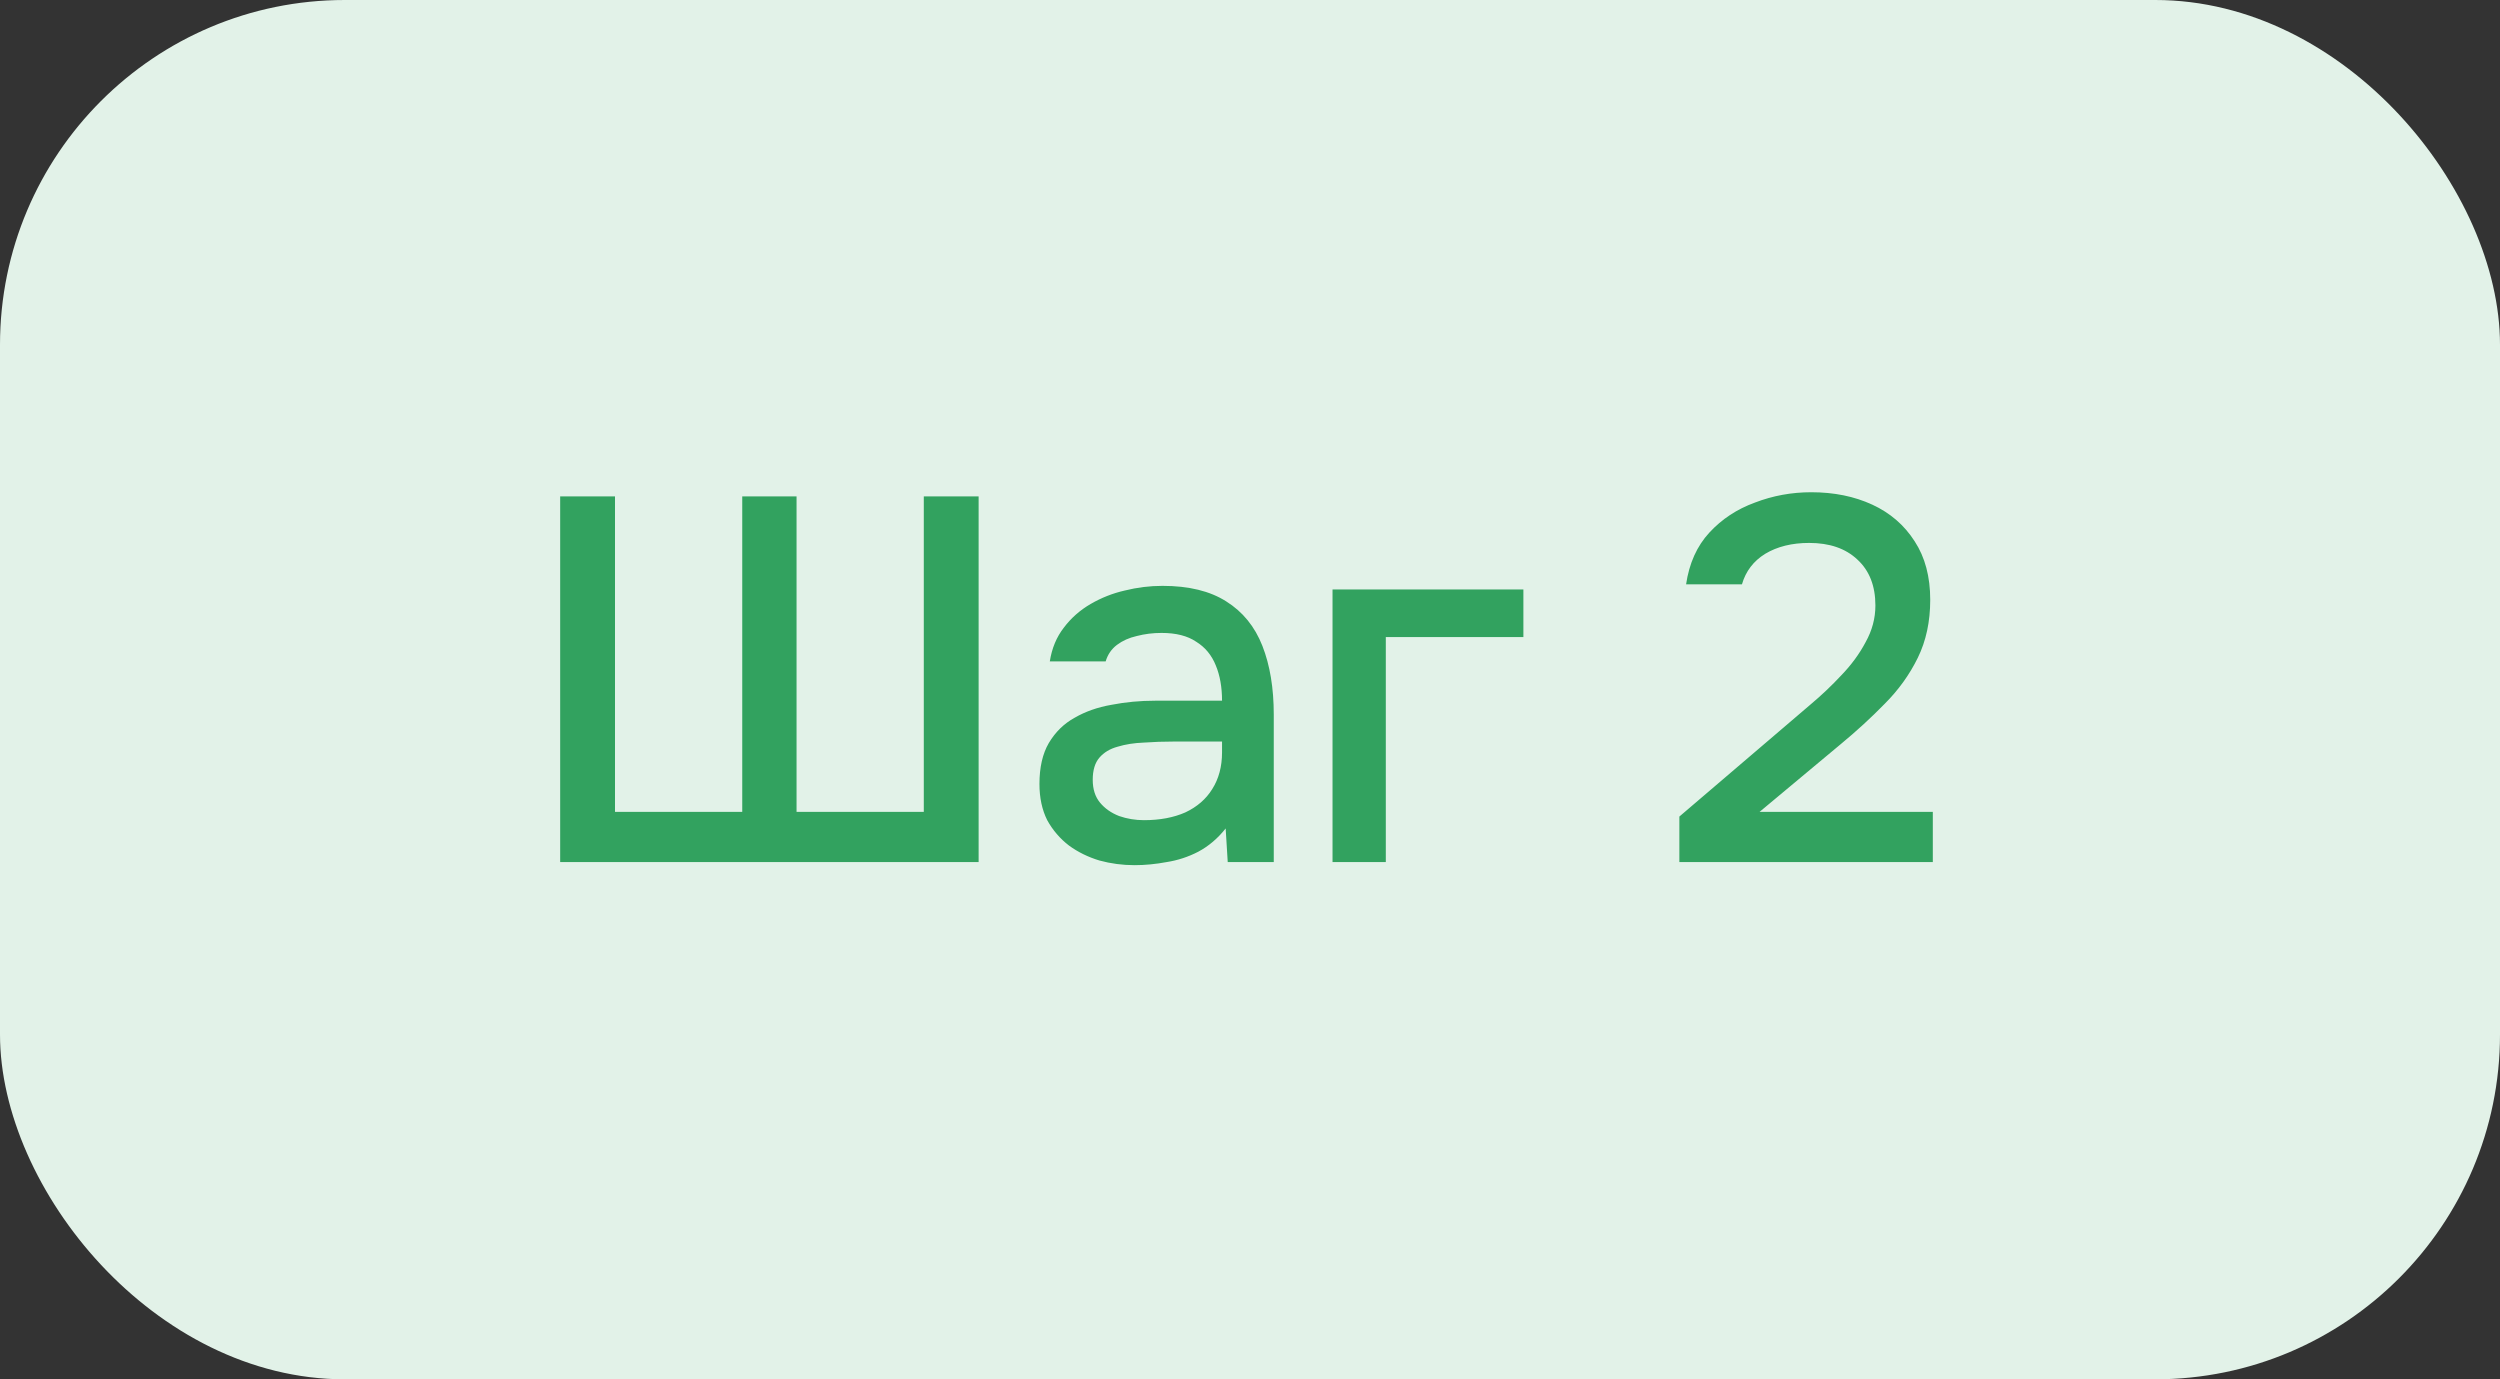
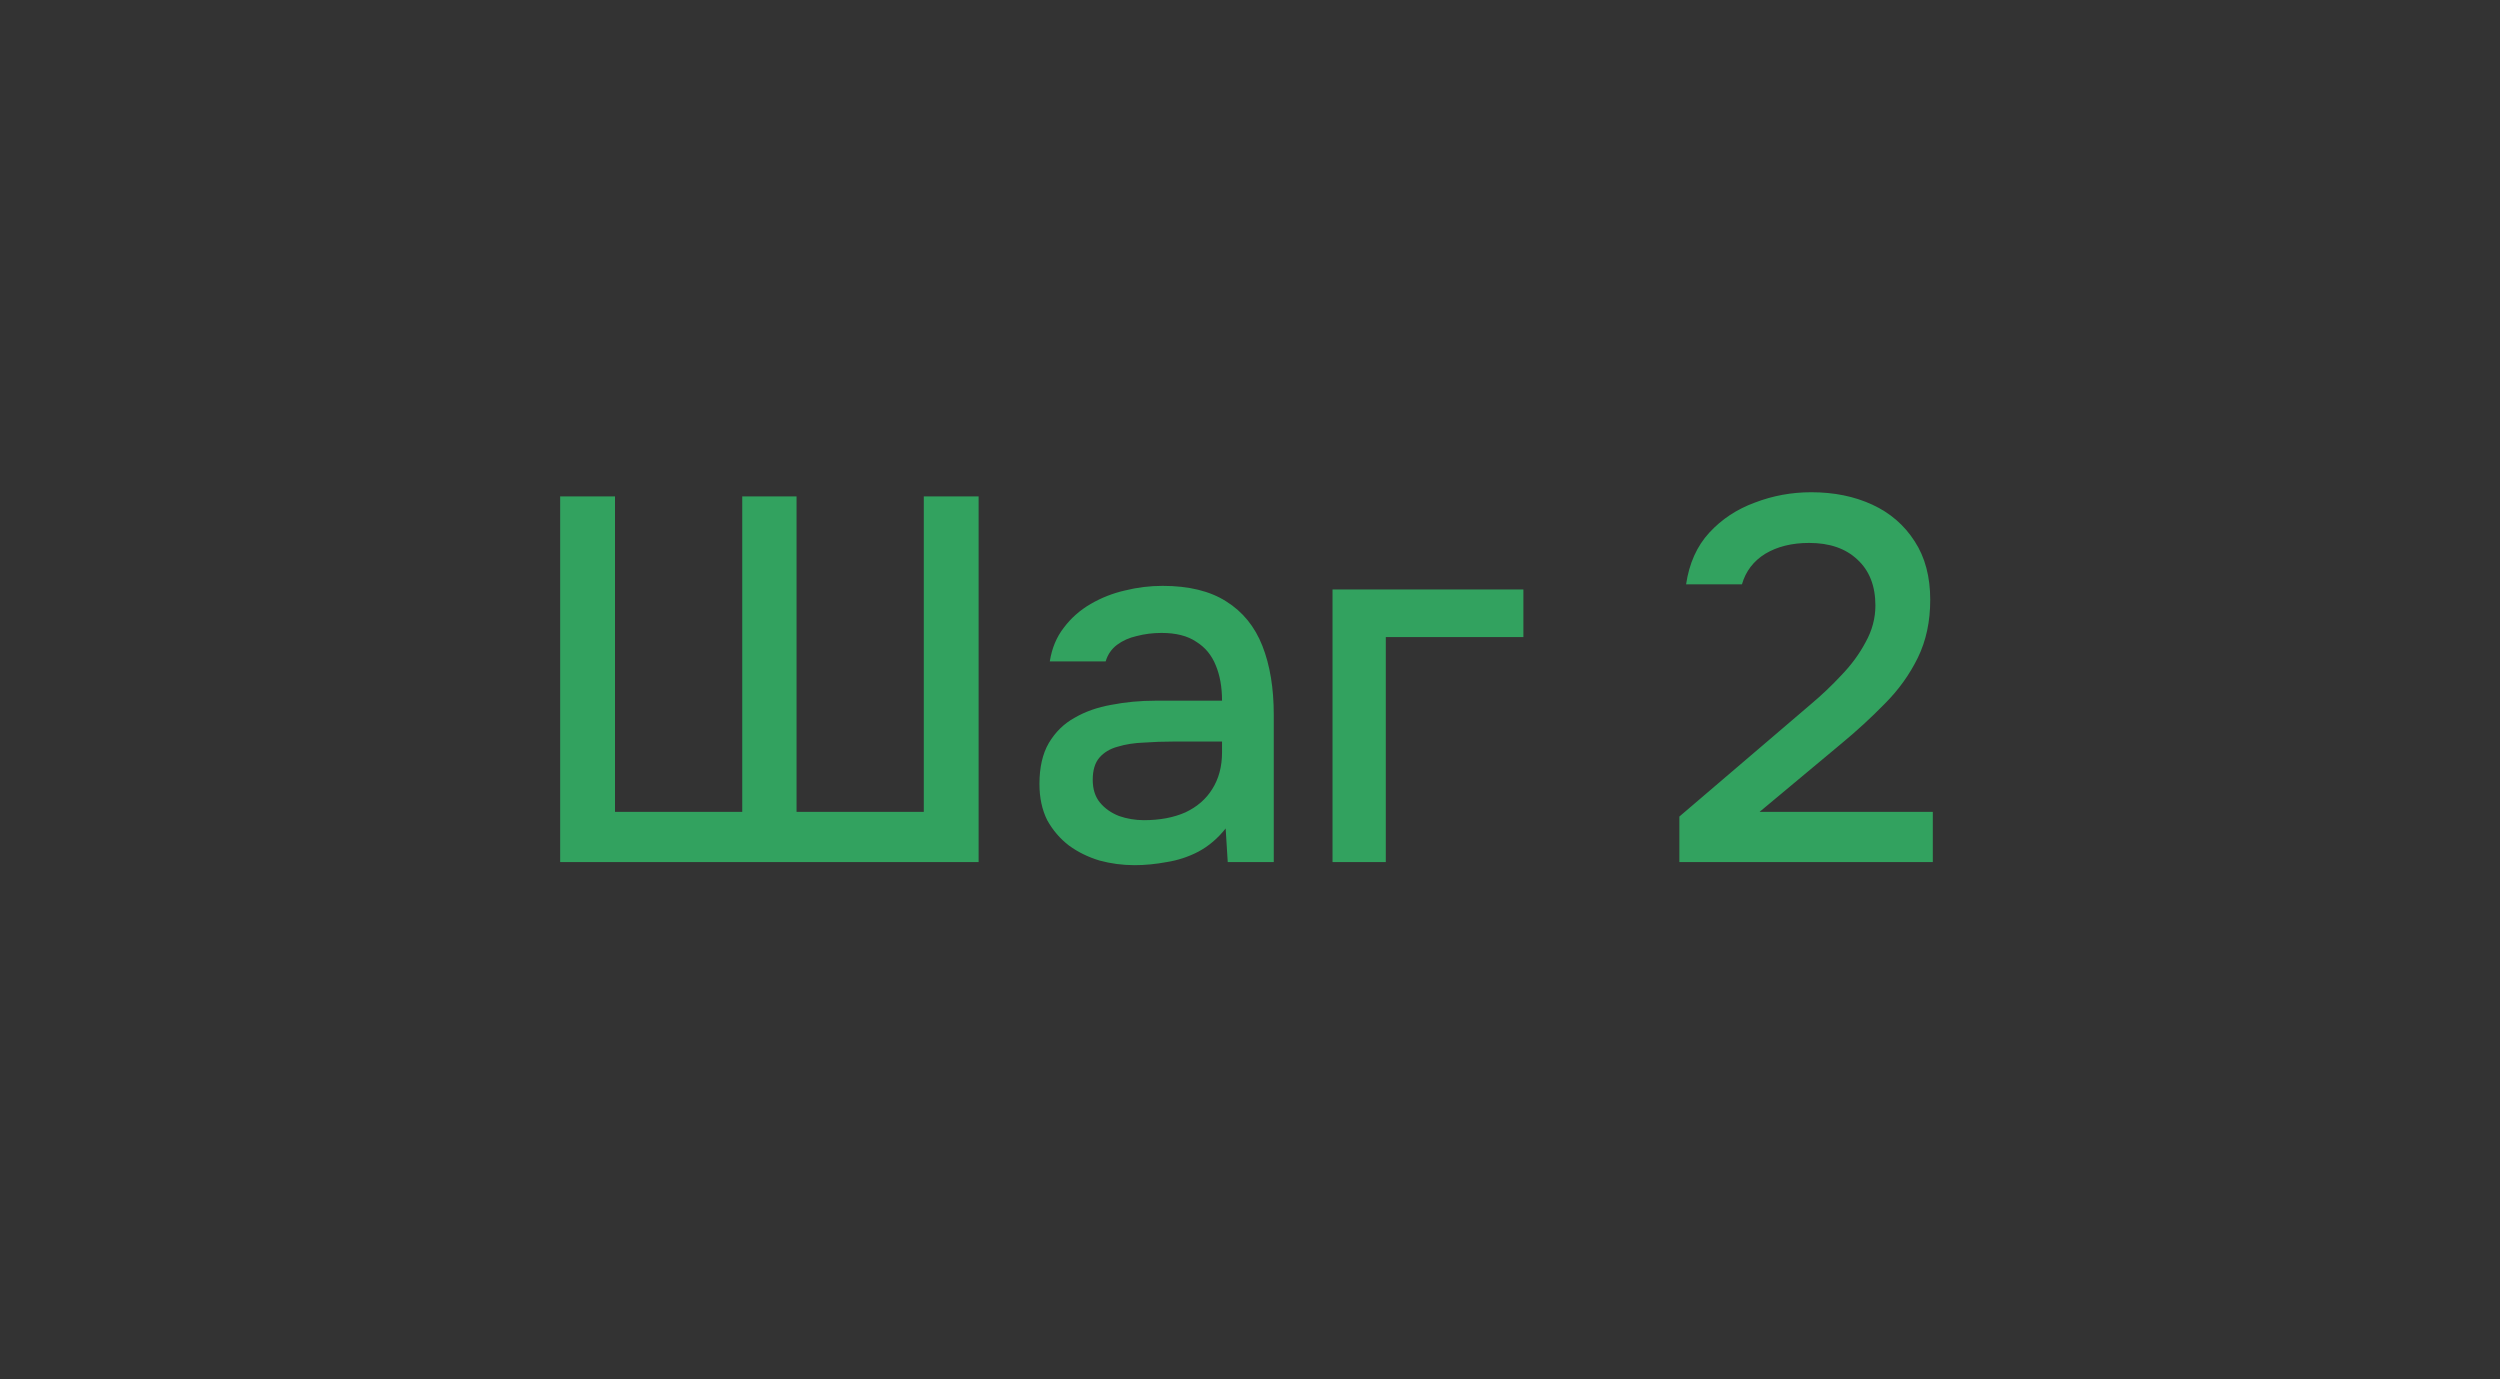
<svg xmlns="http://www.w3.org/2000/svg" width="87" height="48" viewBox="0 0 87 48" fill="none">
  <rect x="0" y="0" width="87" height="48" fill="#333333" stroke="none" />
-   <rect width="87" height="48" rx="12" fill="#E2F2E8" />
  <path d="M19.494 30V17.274H21.402V28.254H25.83V17.274H27.72V28.254H32.148V17.274H34.056V30H19.494ZM39.485 30.108C39.065 30.108 38.657 30.054 38.261 29.946C37.865 29.826 37.511 29.652 37.199 29.424C36.887 29.184 36.635 28.89 36.443 28.542C36.263 28.182 36.173 27.762 36.173 27.282C36.173 26.706 36.281 26.232 36.497 25.86C36.725 25.476 37.025 25.182 37.397 24.978C37.769 24.762 38.195 24.612 38.675 24.528C39.167 24.432 39.677 24.384 40.205 24.384H42.527C42.527 23.916 42.455 23.508 42.311 23.16C42.167 22.8 41.939 22.524 41.627 22.332C41.327 22.128 40.925 22.026 40.421 22.026C40.121 22.026 39.833 22.062 39.557 22.134C39.293 22.194 39.065 22.296 38.873 22.44C38.681 22.584 38.549 22.776 38.477 23.016H36.533C36.605 22.56 36.767 22.17 37.019 21.846C37.271 21.51 37.583 21.234 37.955 21.018C38.327 20.802 38.723 20.646 39.143 20.55C39.575 20.442 40.013 20.388 40.457 20.388C41.369 20.388 42.107 20.568 42.671 20.928C43.247 21.288 43.667 21.804 43.931 22.476C44.195 23.148 44.327 23.946 44.327 24.87V30H42.725L42.653 28.83C42.377 29.178 42.059 29.448 41.699 29.64C41.351 29.82 40.985 29.94 40.601 30C40.217 30.072 39.845 30.108 39.485 30.108ZM39.809 28.542C40.361 28.542 40.841 28.452 41.249 28.272C41.657 28.08 41.969 27.81 42.185 27.462C42.413 27.102 42.527 26.676 42.527 26.184V25.806H40.835C40.487 25.806 40.145 25.818 39.809 25.842C39.473 25.854 39.167 25.902 38.891 25.986C38.627 26.058 38.417 26.184 38.261 26.364C38.105 26.544 38.027 26.802 38.027 27.138C38.027 27.462 38.111 27.726 38.279 27.93C38.447 28.134 38.669 28.29 38.945 28.398C39.221 28.494 39.509 28.542 39.809 28.542ZM46.372 30V20.514H53.014V22.17H48.226V30H46.372ZM58.442 30V28.416L62.024 25.356C62.324 25.104 62.654 24.822 63.014 24.51C63.386 24.198 63.74 23.862 64.076 23.502C64.424 23.142 64.706 22.758 64.922 22.35C65.15 21.942 65.264 21.516 65.264 21.072C65.264 20.388 65.054 19.854 64.634 19.47C64.226 19.086 63.668 18.894 62.96 18.894C62.36 18.894 61.85 19.02 61.43 19.272C61.022 19.524 60.752 19.878 60.62 20.334H58.676C58.784 19.602 59.054 19.002 59.486 18.534C59.918 18.066 60.446 17.718 61.07 17.49C61.694 17.25 62.348 17.13 63.032 17.13C63.824 17.13 64.532 17.274 65.156 17.562C65.78 17.85 66.272 18.276 66.632 18.84C66.992 19.392 67.172 20.07 67.172 20.874C67.172 21.63 67.028 22.302 66.74 22.89C66.452 23.478 66.068 24.012 65.588 24.492C65.12 24.972 64.61 25.44 64.058 25.896L61.232 28.254H67.262V30H58.442Z" fill="#32A25F" />
</svg>